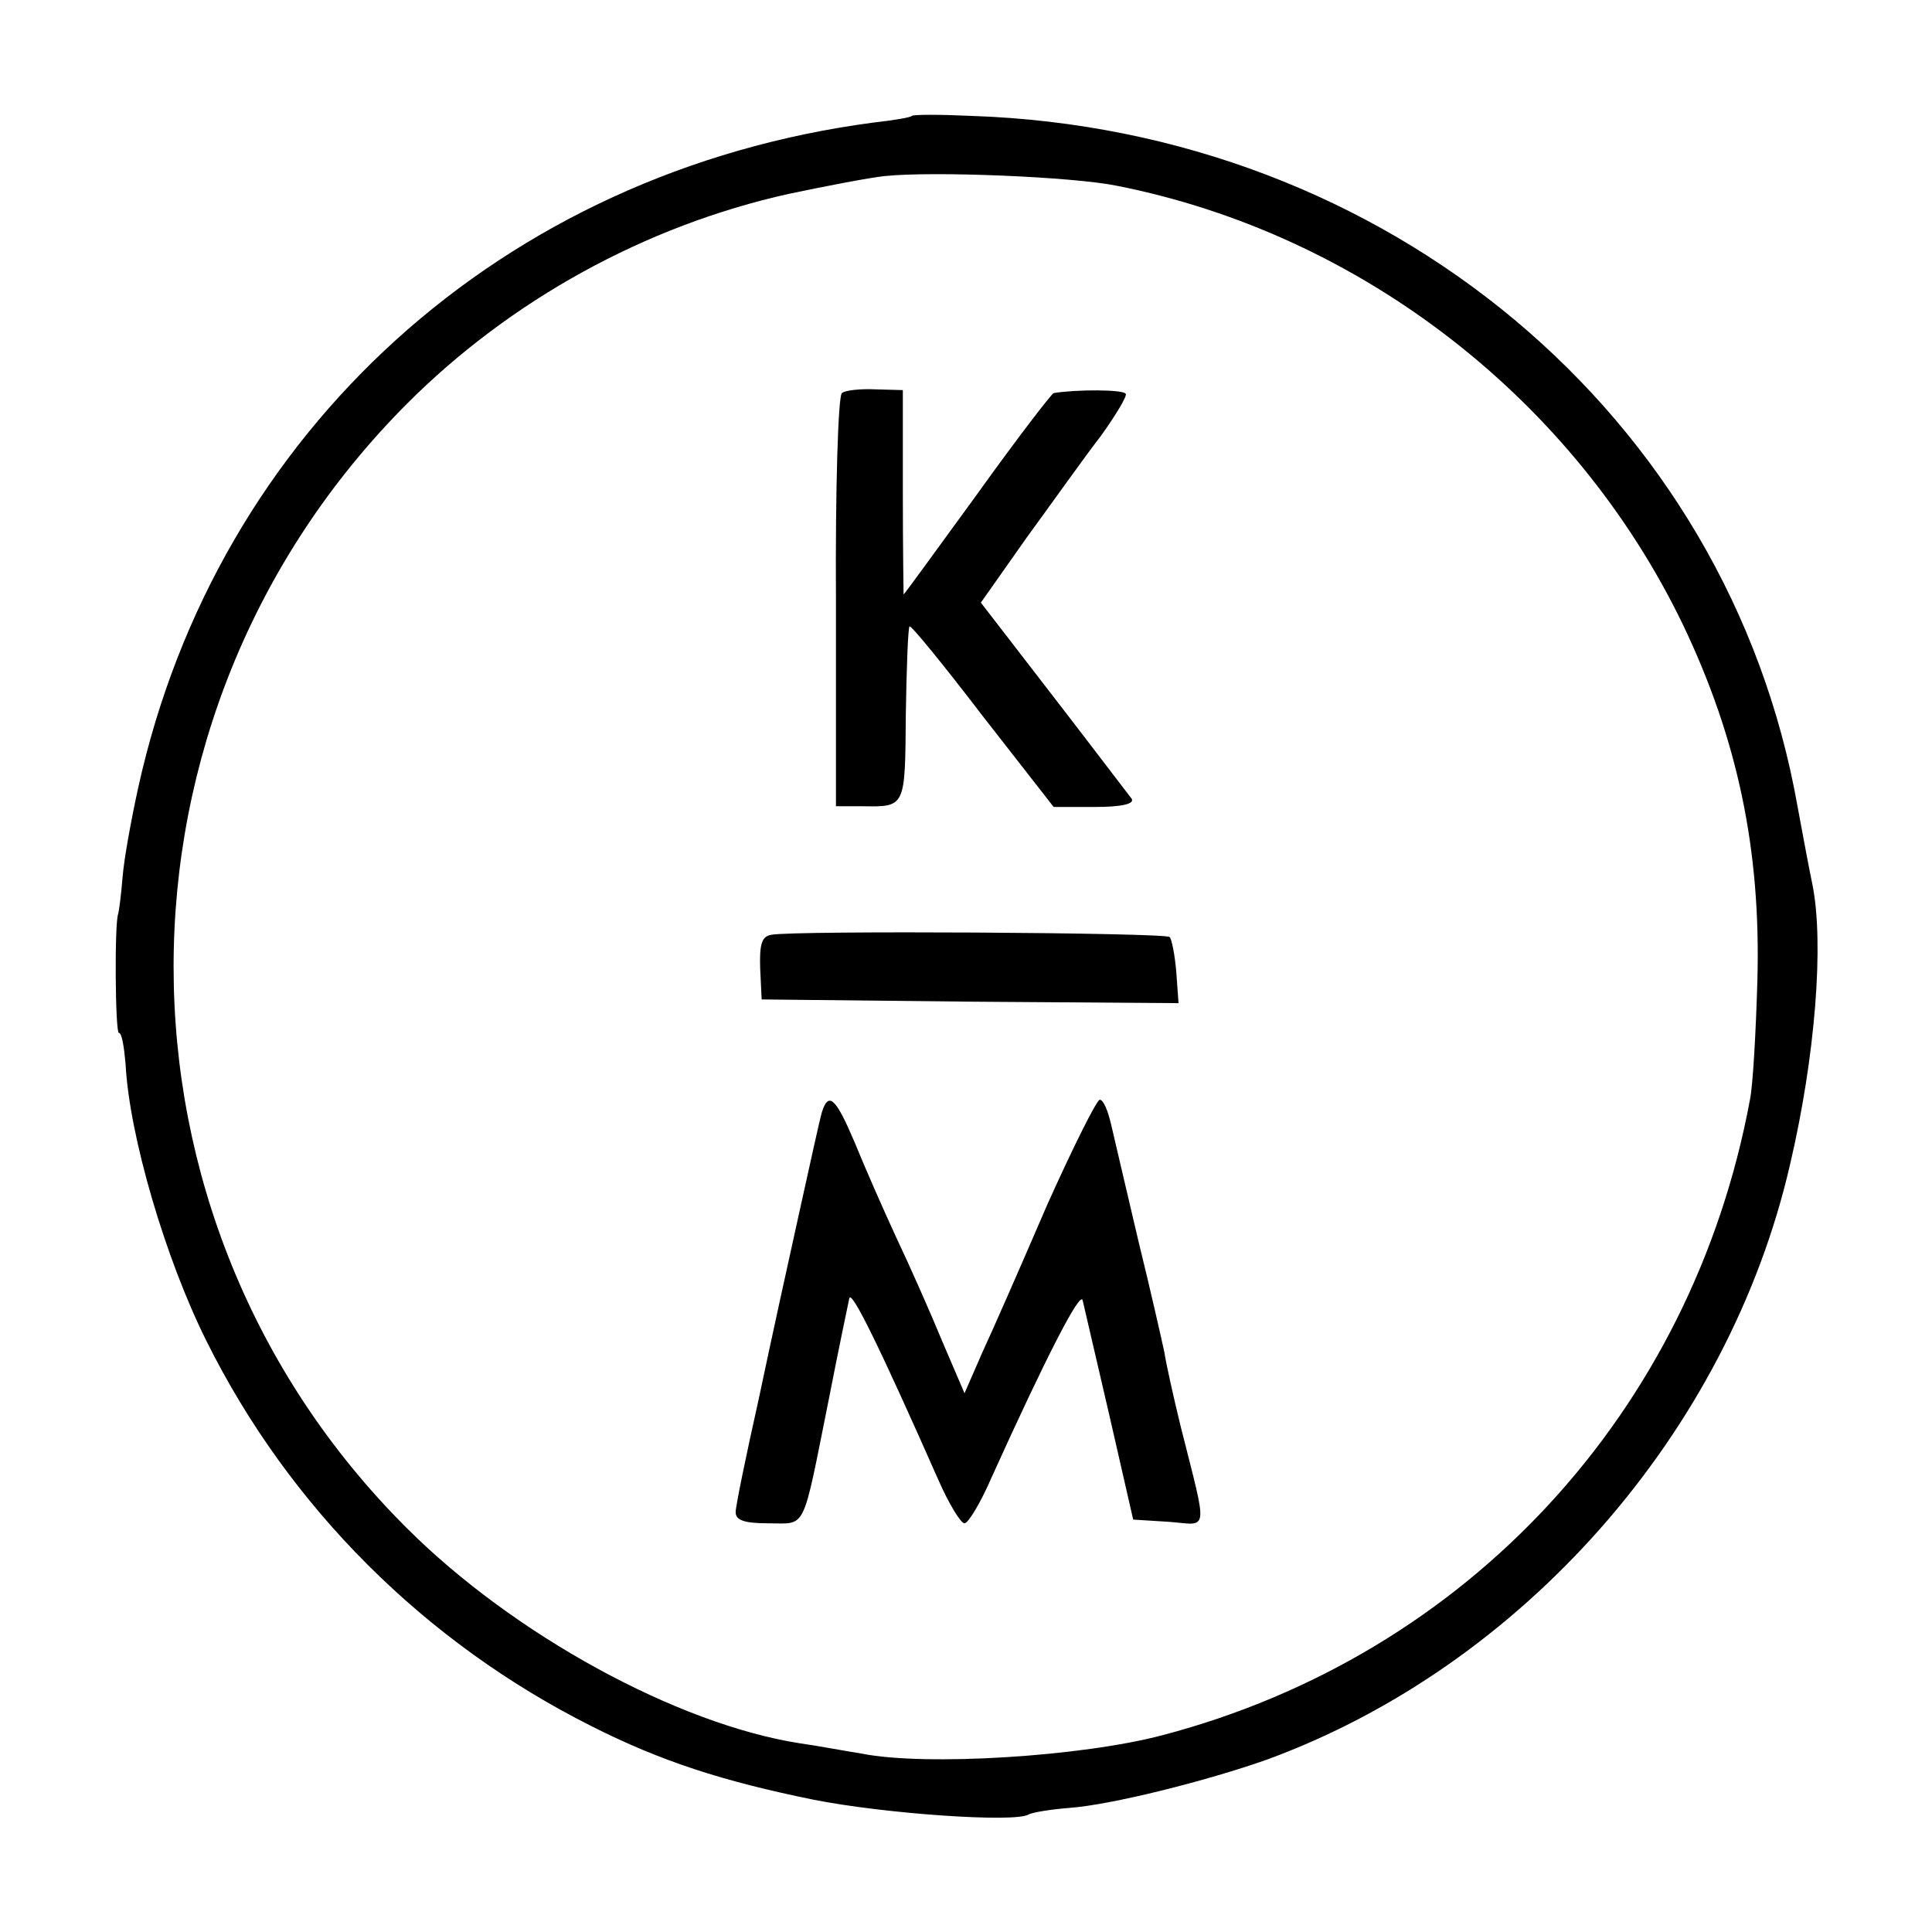
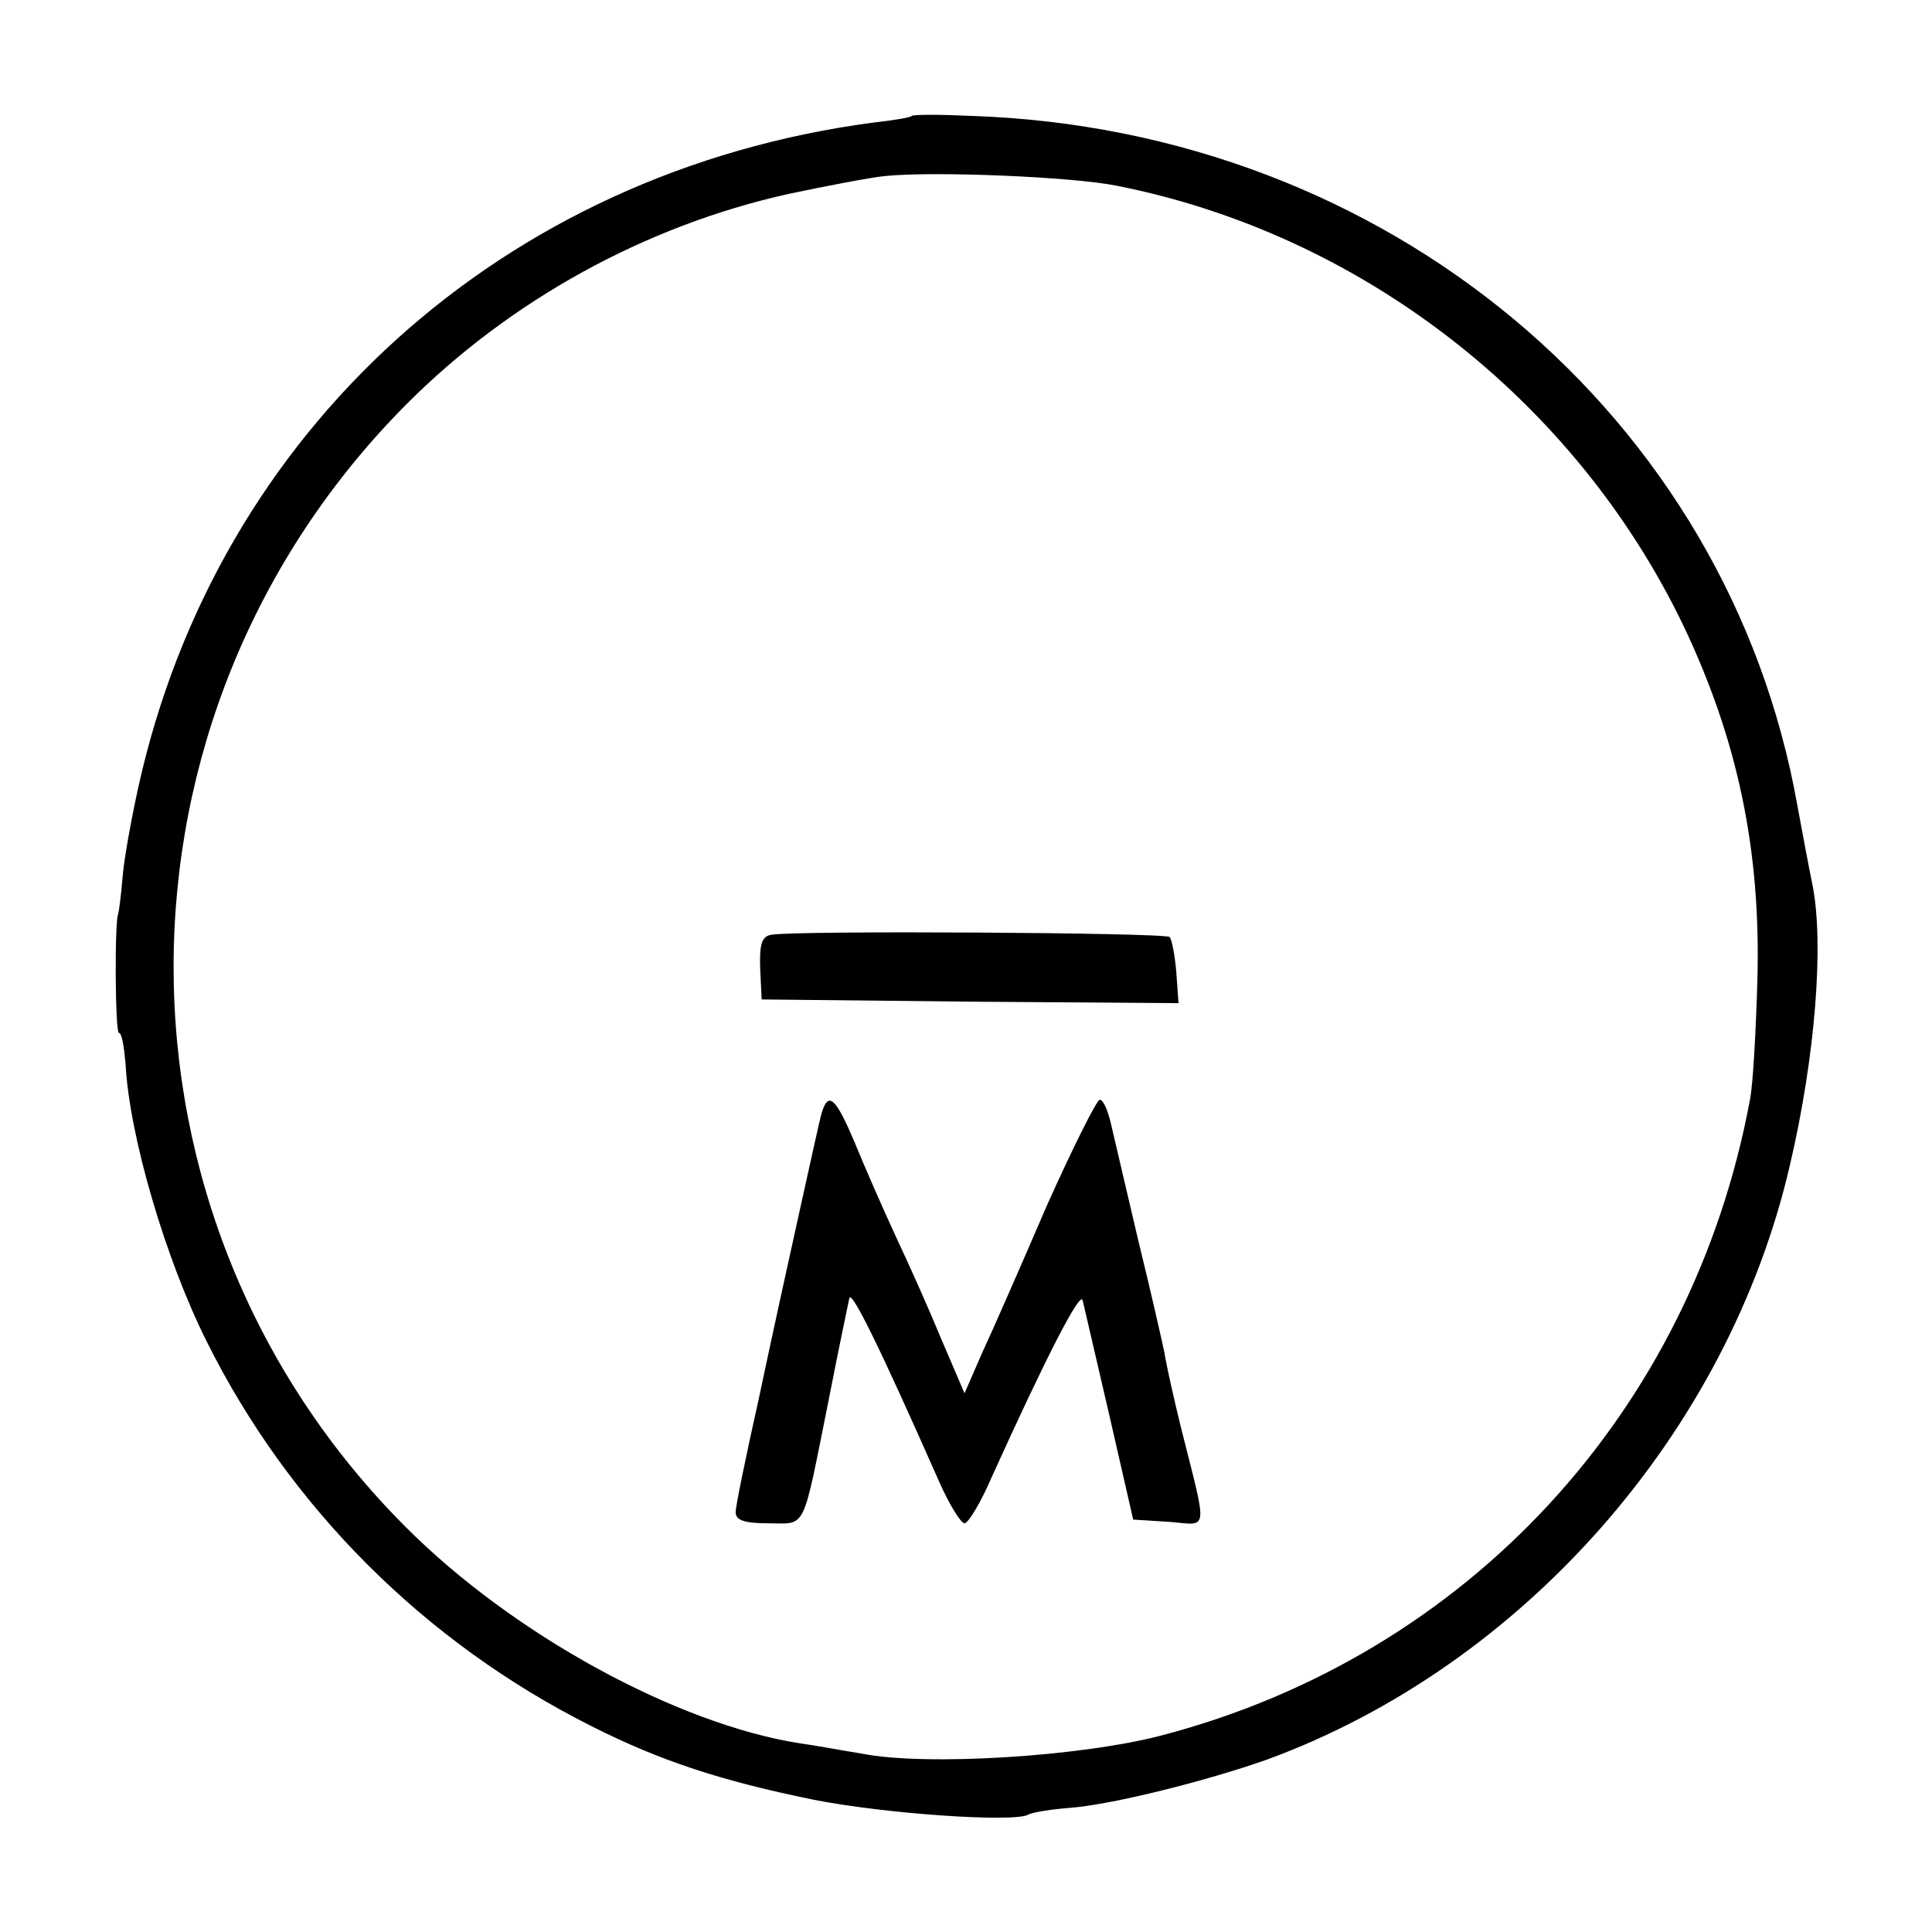
<svg xmlns="http://www.w3.org/2000/svg" version="1.0" width="260pt" height="260pt" viewBox="0 0 260 260" preserveAspectRatio="xMidYMid meet">
  <g transform="translate(0,260) scale(0.1,-0.1)" fill="#000000" stroke="none">
    <path d="M1227 2444 c-1 -2 -25 -6 -52 -9 -498 -66 -883 -414 -989 -895 -9 -41 -19 -95 -21 -120 -2 -25 -5 -47 -6 -50 -5 -12 -4 -160 1 -160 4 0 7 -19 9 -42 5 -97 54 -263 109 -373 111 -223 293 -405 518 -518 93 -47 176 -74 299 -99 96 -19 270 -31 289 -20 5 3 30 7 55 9 56 4 184 36 266 65 344 126 621 440 704 801 34 145 46 298 30 377 -4 19 -13 67 -20 105 -93 526 -552 910 -1111 929 -43 2 -79 2 -81 0z m276 -94 c329 -65 616 -288 762 -591 73 -153 105 -302 100 -479 -2 -69 -6 -141 -10 -160 -78 -420 -380 -747 -790 -855 -109 -29 -319 -42 -405 -25 -25 4 -62 11 -84 14 -165 26 -385 146 -529 290 -418 417 -418 1093 1 1513 139 139 320 239 513 282 52 11 110 22 129 24 66 7 255 -1 313 -13z" />
-     <path d="M1133 2071 c-5 -3 -9 -129 -8 -281 l0 -275 35 0 c59 -1 58 -2 59 123 1 64 3 117 5 119 2 2 46 -52 98 -120 l96 -123 55 0 c36 0 54 4 50 11 -4 5 -51 67 -105 137 l-98 127 62 88 c35 48 79 110 100 137 20 28 35 53 33 56 -3 6 -67 6 -97 1 -3 -1 -50 -62 -103 -136 -54 -74 -98 -135 -99 -135 0 0 -1 62 -1 137 l0 138 -36 1 c-20 1 -41 -1 -46 -5z" />
    <path d="M1038 1342 c-13 -2 -16 -13 -15 -45 l2 -42 281 -3 280 -2 -3 42 c-2 23 -6 44 -9 47 -6 6 -507 9 -536 3z" />
    <path d="M1106 1103 c-3 -10 -16 -70 -30 -133 -14 -63 -39 -177 -55 -253 -17 -76 -31 -144 -31 -152 0 -11 12 -15 44 -15 52 0 45 -14 81 165 14 72 27 133 28 138 3 11 40 -64 120 -245 14 -32 30 -58 35 -58 5 0 22 28 37 63 72 159 119 251 122 237 2 -8 18 -78 36 -155 l32 -140 48 -3 c54 -4 53 -19 16 128 -10 41 -20 86 -22 100 -3 14 -18 81 -35 150 -16 69 -33 140 -37 158 -4 17 -10 32 -15 32 -4 0 -36 -64 -71 -142 -34 -79 -73 -168 -87 -198 l-24 -55 -30 70 c-16 39 -44 102 -62 140 -18 39 -43 96 -56 128 -25 59 -35 69 -44 40z" />
  </g>
</svg>